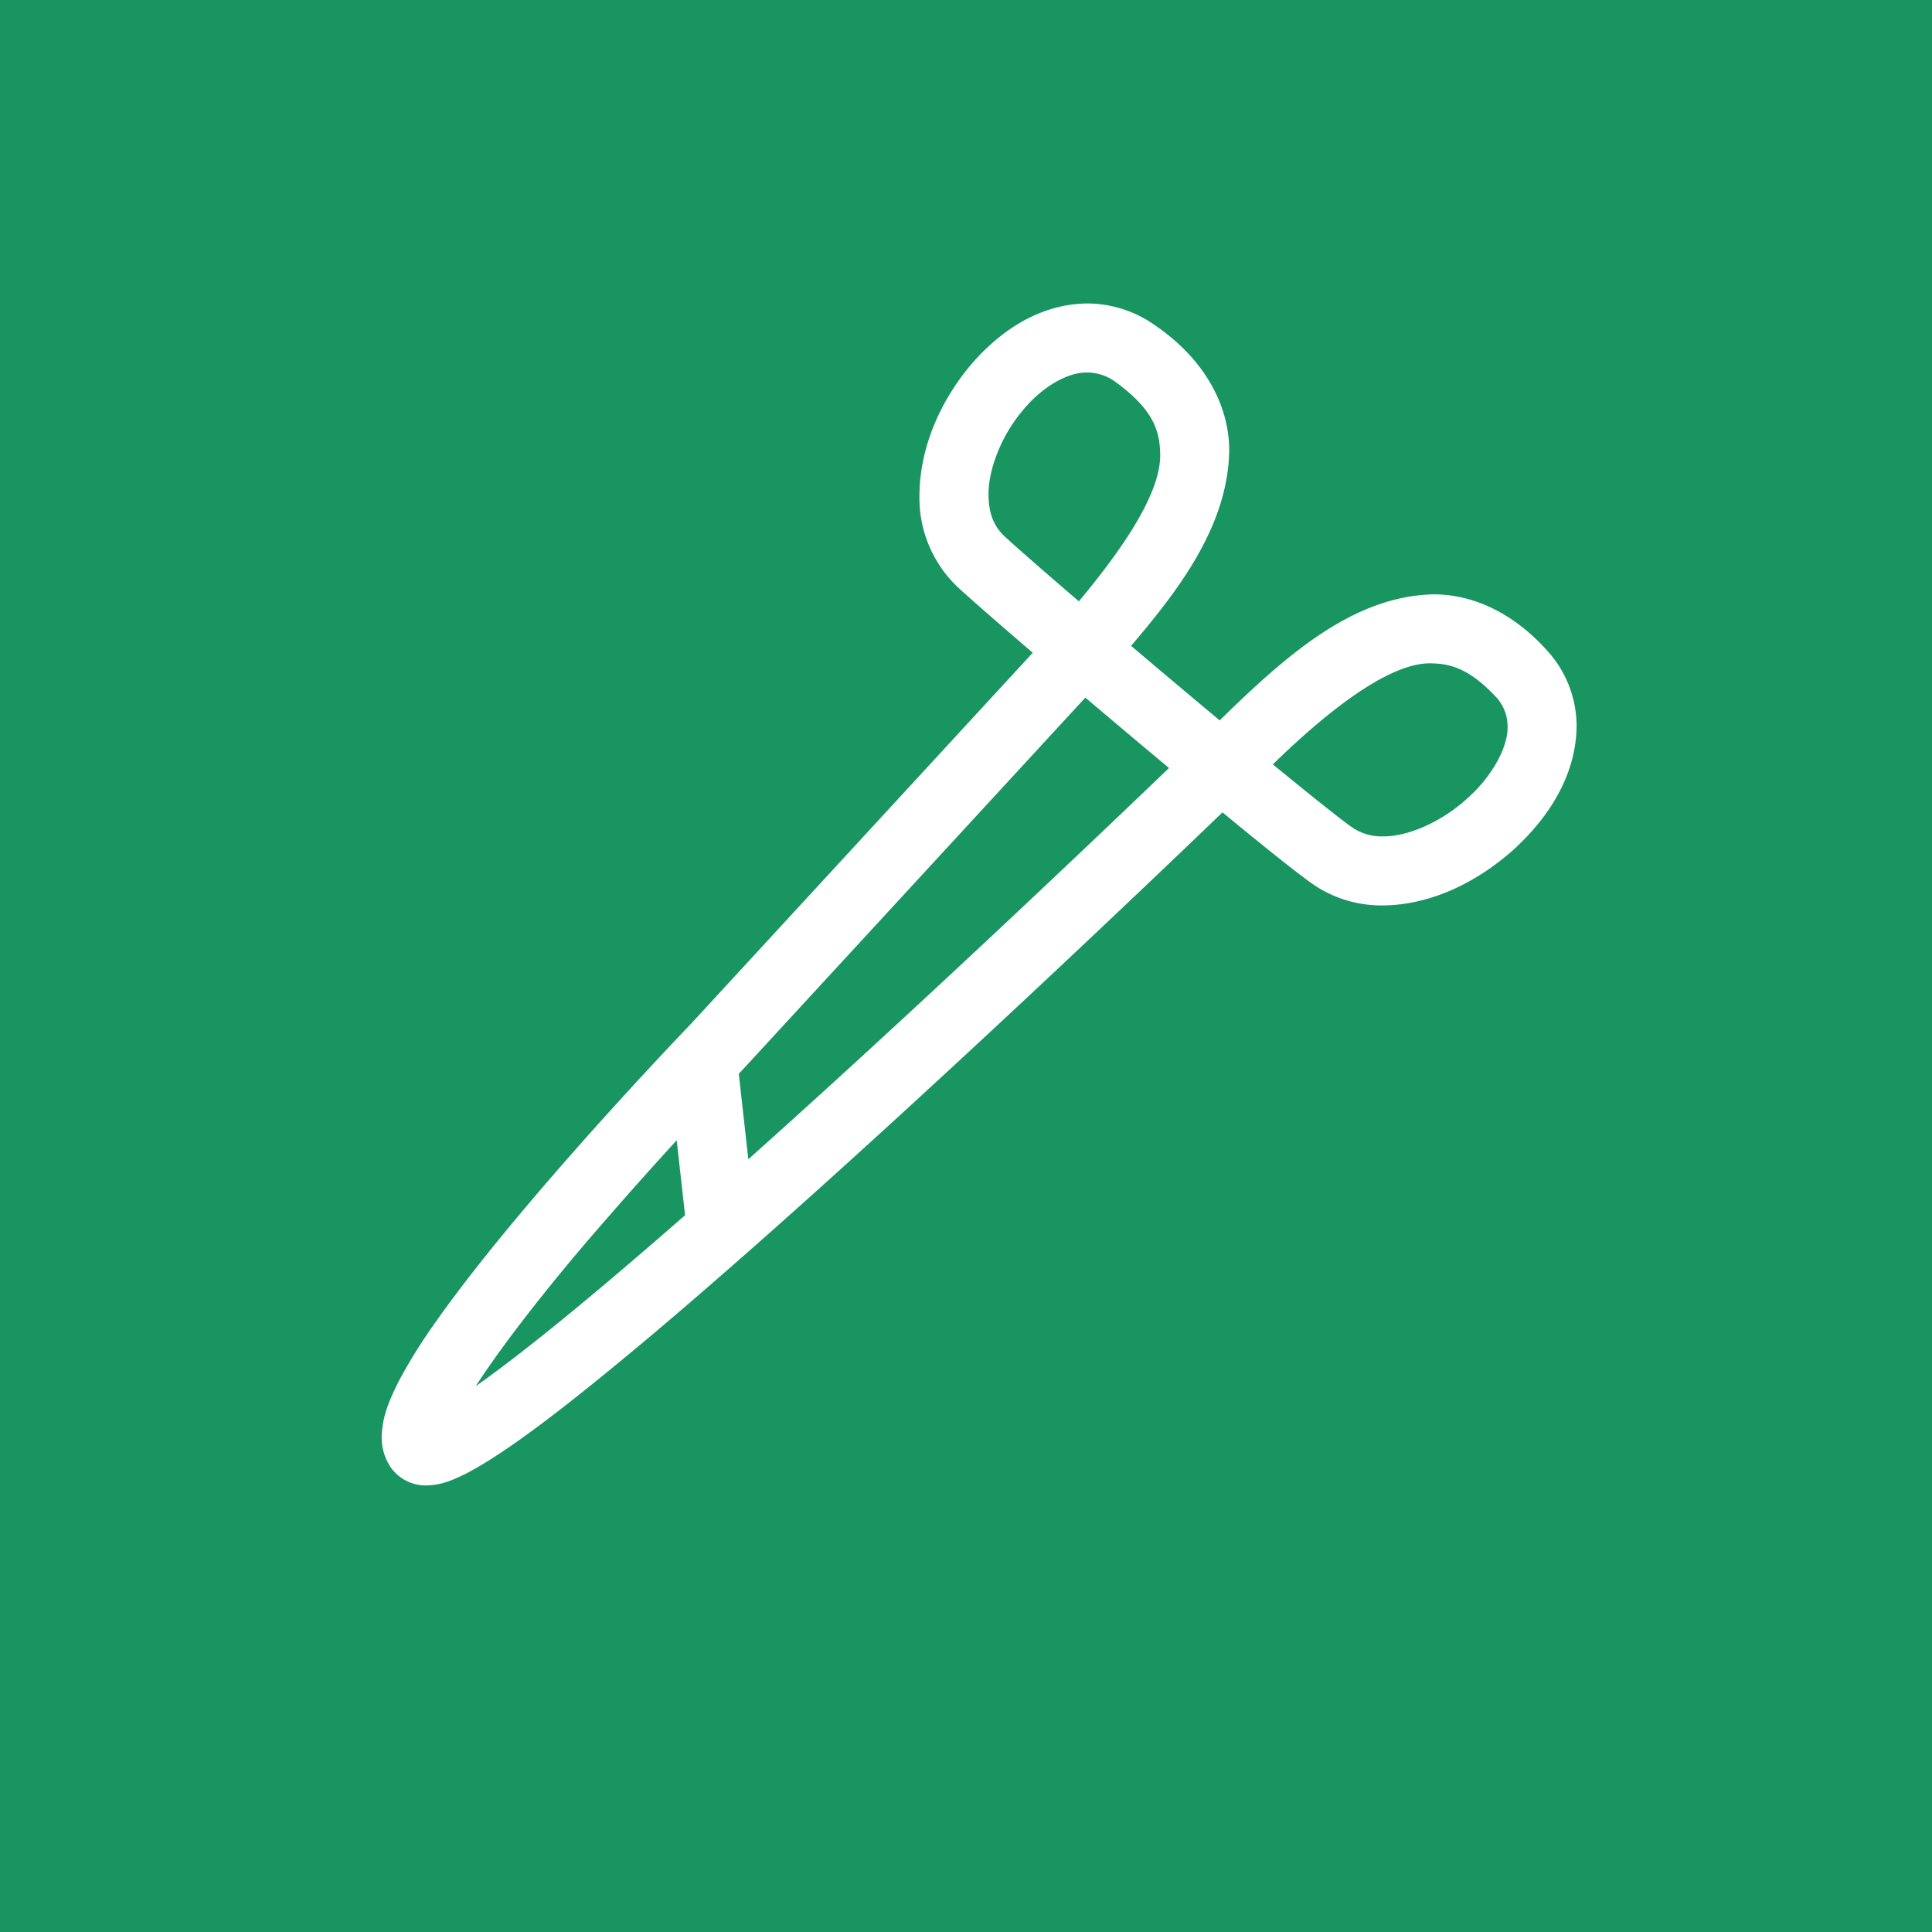
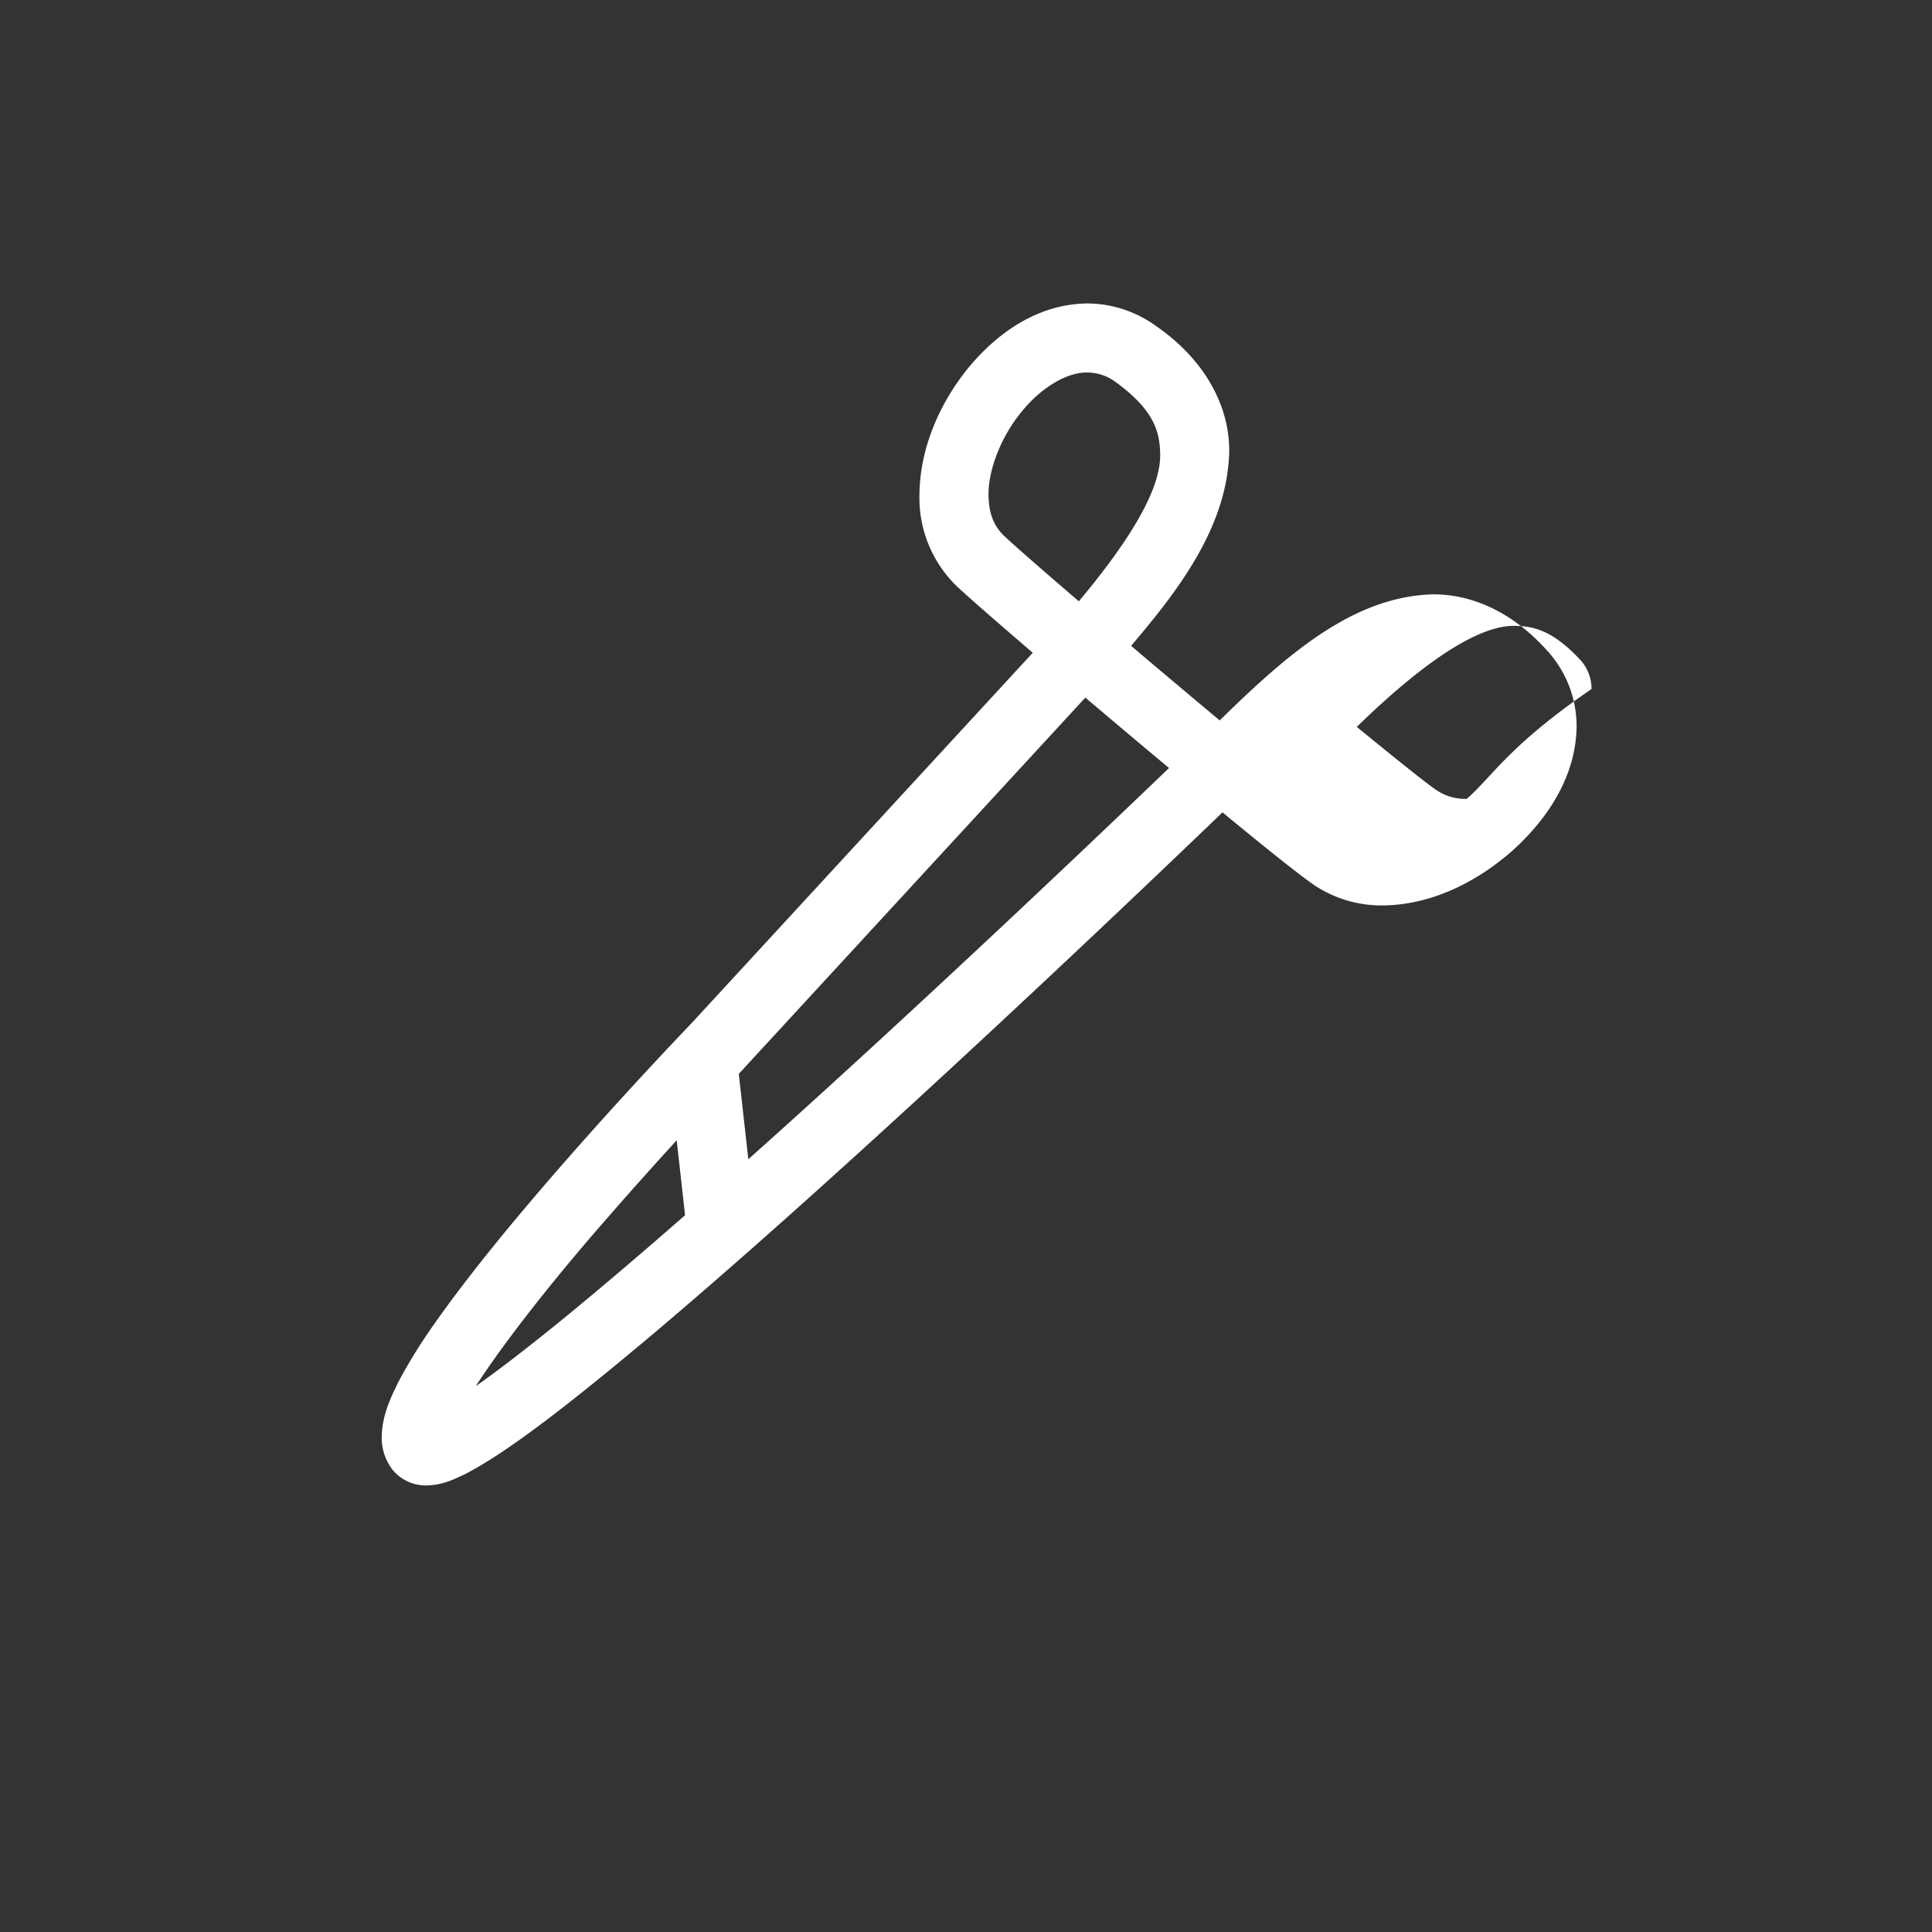
<svg xmlns="http://www.w3.org/2000/svg" id="Ebene_1" data-name="Ebene 1" viewBox="0 0 396.851 396.852">
  <rect x="0" y="0" width="396.851" height="396.852" fill="#333333" stroke="none" />
  <defs>
    <style>.cls-1{fill:#199561;}.cls-2{fill:#fff;}</style>
  </defs>
  <title>allgemein_viszeral_tumorchirurgie</title>
-   <polygon class="cls-1" points="0 0 0 396.852 396.851 396.852 396.851 0 0 0 0 0" />
-   <path class="cls-2" d="M317.512,133.331c-6.673-7.334-14.882-11.309-23.222-11.244-16.219.466-29.616,12.022-43.75,25.889-2.243-1.87-4.525-3.779-6.8-5.693-3.823-3.208-7.681-6.46-11.4-9.619,9.352-11.016,19.725-24.189,20.148-39.759.132-9.46-4.987-19.03-15.075-25.971a24.18,24.18,0,0,0-14.066-4.6c-10.063.1-18.4,5.93-24.413,13.191-6,7.373-10.006,16.631-10.071,26.163a25.268,25.268,0,0,0,8,19.042c2.98,2.727,8.516,7.555,15.275,13.352l-70.2,76.216c.057-.055-15.412,15.987-31,34.19-7.788,9.1-15.6,18.725-21.613,27.3a108.336,108.336,0,0,0-7.491,12.067c-1.872,3.8-3.329,7.07-3.433,11.3a10.845,10.845,0,0,0,2.109,6.592,8.841,8.841,0,0,0,6.831,3.379c.083,0,.162,0,.239,0,3.337-.1,5.375-1.126,7.89-2.3,8.9-4.541,22.232-15.005,38.5-28.666C177.657,237.3,239.435,178.1,251.108,166.867c8.839,7.281,15.957,12.989,19.017,15.058a24.875,24.875,0,0,0,13.859,4.06h.057c9.949-.086,19.314-4.783,26.707-11.322,7.287-6.6,12.981-15.322,13.1-25.437A23.015,23.015,0,0,0,317.512,133.331ZM203.05,101.691c-.064-5.231,2.633-12.11,6.841-17.164,4.117-5.091,9.352-8.009,13.252-8.009.066,0,.133,0,.2,0a9.941,9.941,0,0,1,5.871,1.991c7.378,5.415,8.952,9.633,9.087,14.392.424,8.18-7.817,19.971-16.694,30.615-6.828-5.863-12.378-10.694-15.163-13.253C204.116,108.1,203.1,105.467,203.05,101.691ZM115.617,270.948c-6.812,5.559-12.928,10.29-17.886,13.776,6.092-9.447,16.733-22.825,26.84-34.328,5.113-5.893,10.108-11.45,14.43-16.17l1.718,15.391C131.793,257.427,123.255,264.714,115.617,270.948Zm54.075-47.239c-5.317,4.84-10.673,9.668-15.98,14.413l-1.958-17.555c.313-.332.5-.53.507-.534l70.678-76.741c3.807,3.226,7.751,6.555,11.676,9.854l5.513,4.609C230.75,166.755,201.025,195.186,169.692,223.709ZM301.284,164.1c-5.21,4.746-12.2,7.791-17.243,7.7a10.624,10.624,0,0,1-6.043-1.68c-1.868-1.219-8.313-6.36-16.543-13.109,13.116-12.793,25.057-21.194,32.835-20.739,4.064.075,7.861,1.467,12.814,6.7a8.783,8.783,0,0,1,2.564,6.259C309.8,153.3,306.624,159.417,301.284,164.1Z" />
+   <path class="cls-2" d="M317.512,133.331c-6.673-7.334-14.882-11.309-23.222-11.244-16.219.466-29.616,12.022-43.75,25.889-2.243-1.87-4.525-3.779-6.8-5.693-3.823-3.208-7.681-6.46-11.4-9.619,9.352-11.016,19.725-24.189,20.148-39.759.132-9.46-4.987-19.03-15.075-25.971a24.18,24.18,0,0,0-14.066-4.6c-10.063.1-18.4,5.93-24.413,13.191-6,7.373-10.006,16.631-10.071,26.163a25.268,25.268,0,0,0,8,19.042c2.98,2.727,8.516,7.555,15.275,13.352l-70.2,76.216c.057-.055-15.412,15.987-31,34.19-7.788,9.1-15.6,18.725-21.613,27.3a108.336,108.336,0,0,0-7.491,12.067c-1.872,3.8-3.329,7.07-3.433,11.3a10.845,10.845,0,0,0,2.109,6.592,8.841,8.841,0,0,0,6.831,3.379c.083,0,.162,0,.239,0,3.337-.1,5.375-1.126,7.89-2.3,8.9-4.541,22.232-15.005,38.5-28.666C177.657,237.3,239.435,178.1,251.108,166.867c8.839,7.281,15.957,12.989,19.017,15.058a24.875,24.875,0,0,0,13.859,4.06h.057c9.949-.086,19.314-4.783,26.707-11.322,7.287-6.6,12.981-15.322,13.1-25.437A23.015,23.015,0,0,0,317.512,133.331ZM203.05,101.691c-.064-5.231,2.633-12.11,6.841-17.164,4.117-5.091,9.352-8.009,13.252-8.009.066,0,.133,0,.2,0a9.941,9.941,0,0,1,5.871,1.991c7.378,5.415,8.952,9.633,9.087,14.392.424,8.18-7.817,19.971-16.694,30.615-6.828-5.863-12.378-10.694-15.163-13.253C204.116,108.1,203.1,105.467,203.05,101.691ZM115.617,270.948c-6.812,5.559-12.928,10.29-17.886,13.776,6.092-9.447,16.733-22.825,26.84-34.328,5.113-5.893,10.108-11.45,14.43-16.17l1.718,15.391C131.793,257.427,123.255,264.714,115.617,270.948Zm54.075-47.239c-5.317,4.84-10.673,9.668-15.98,14.413l-1.958-17.555c.313-.332.5-.53.507-.534l70.678-76.741c3.807,3.226,7.751,6.555,11.676,9.854l5.513,4.609C230.75,166.755,201.025,195.186,169.692,223.709ZM301.284,164.1a10.624,10.624,0,0,1-6.043-1.68c-1.868-1.219-8.313-6.36-16.543-13.109,13.116-12.793,25.057-21.194,32.835-20.739,4.064.075,7.861,1.467,12.814,6.7a8.783,8.783,0,0,1,2.564,6.259C309.8,153.3,306.624,159.417,301.284,164.1Z" />
</svg>